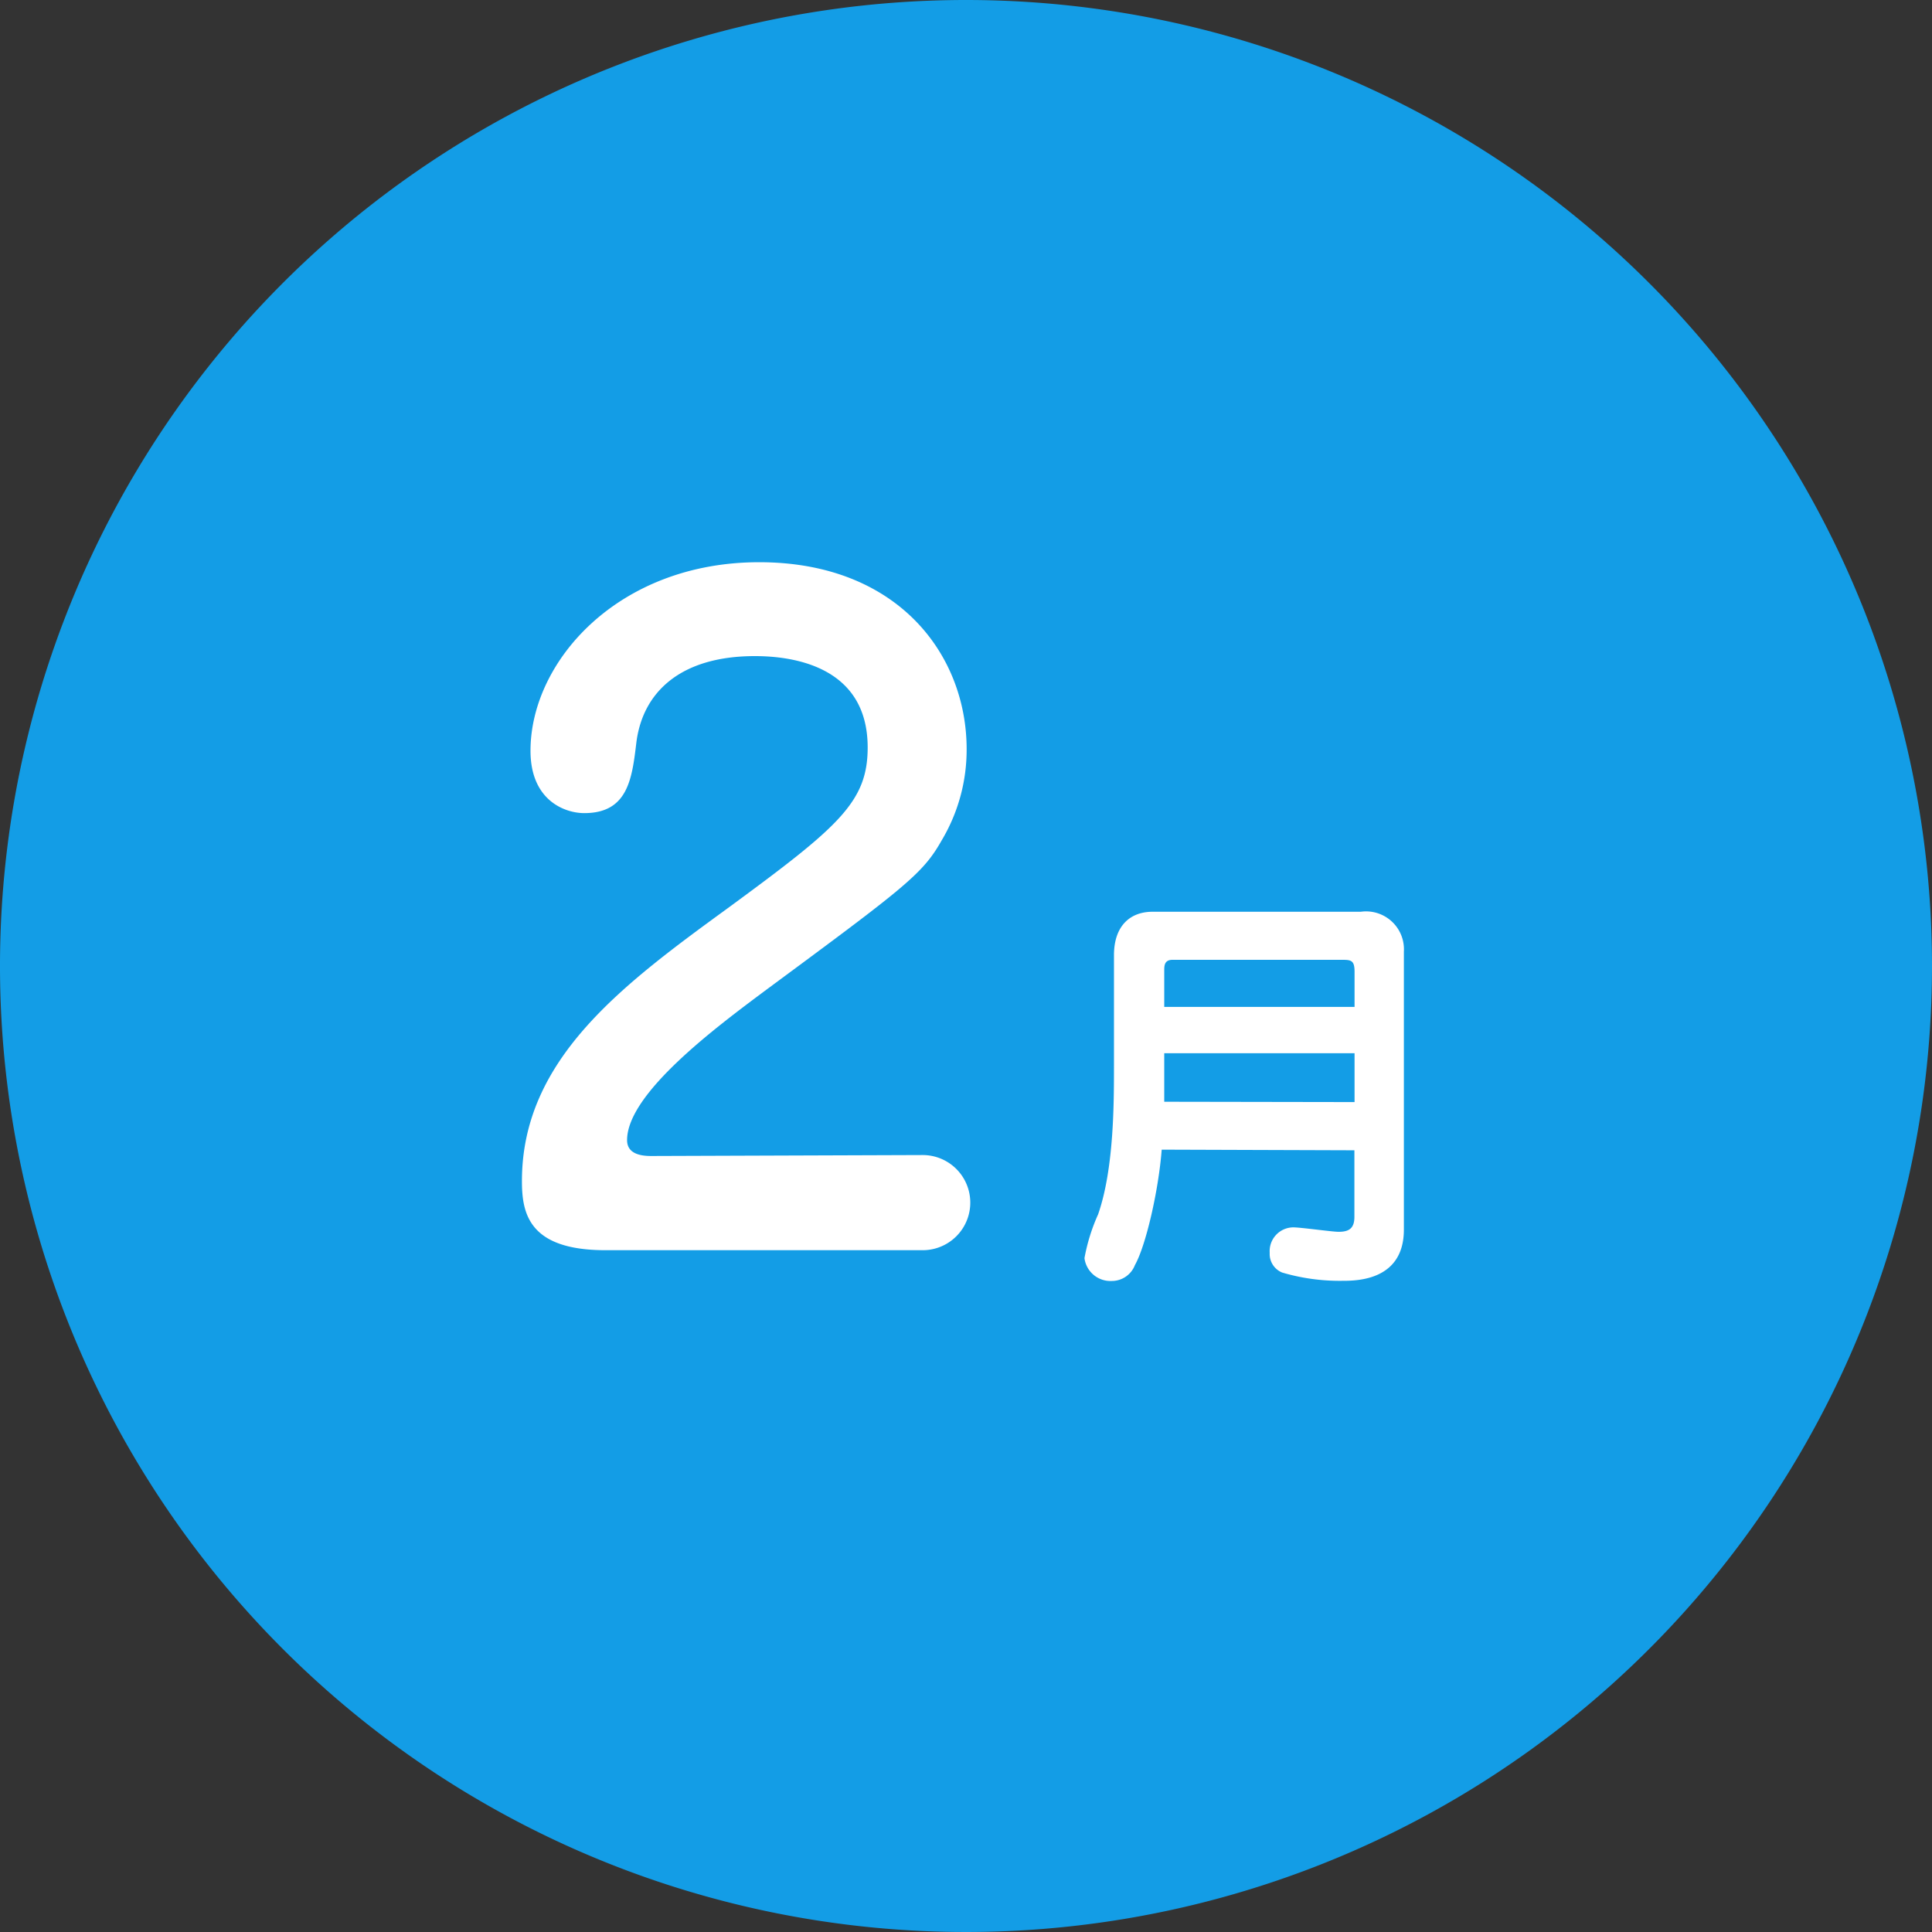
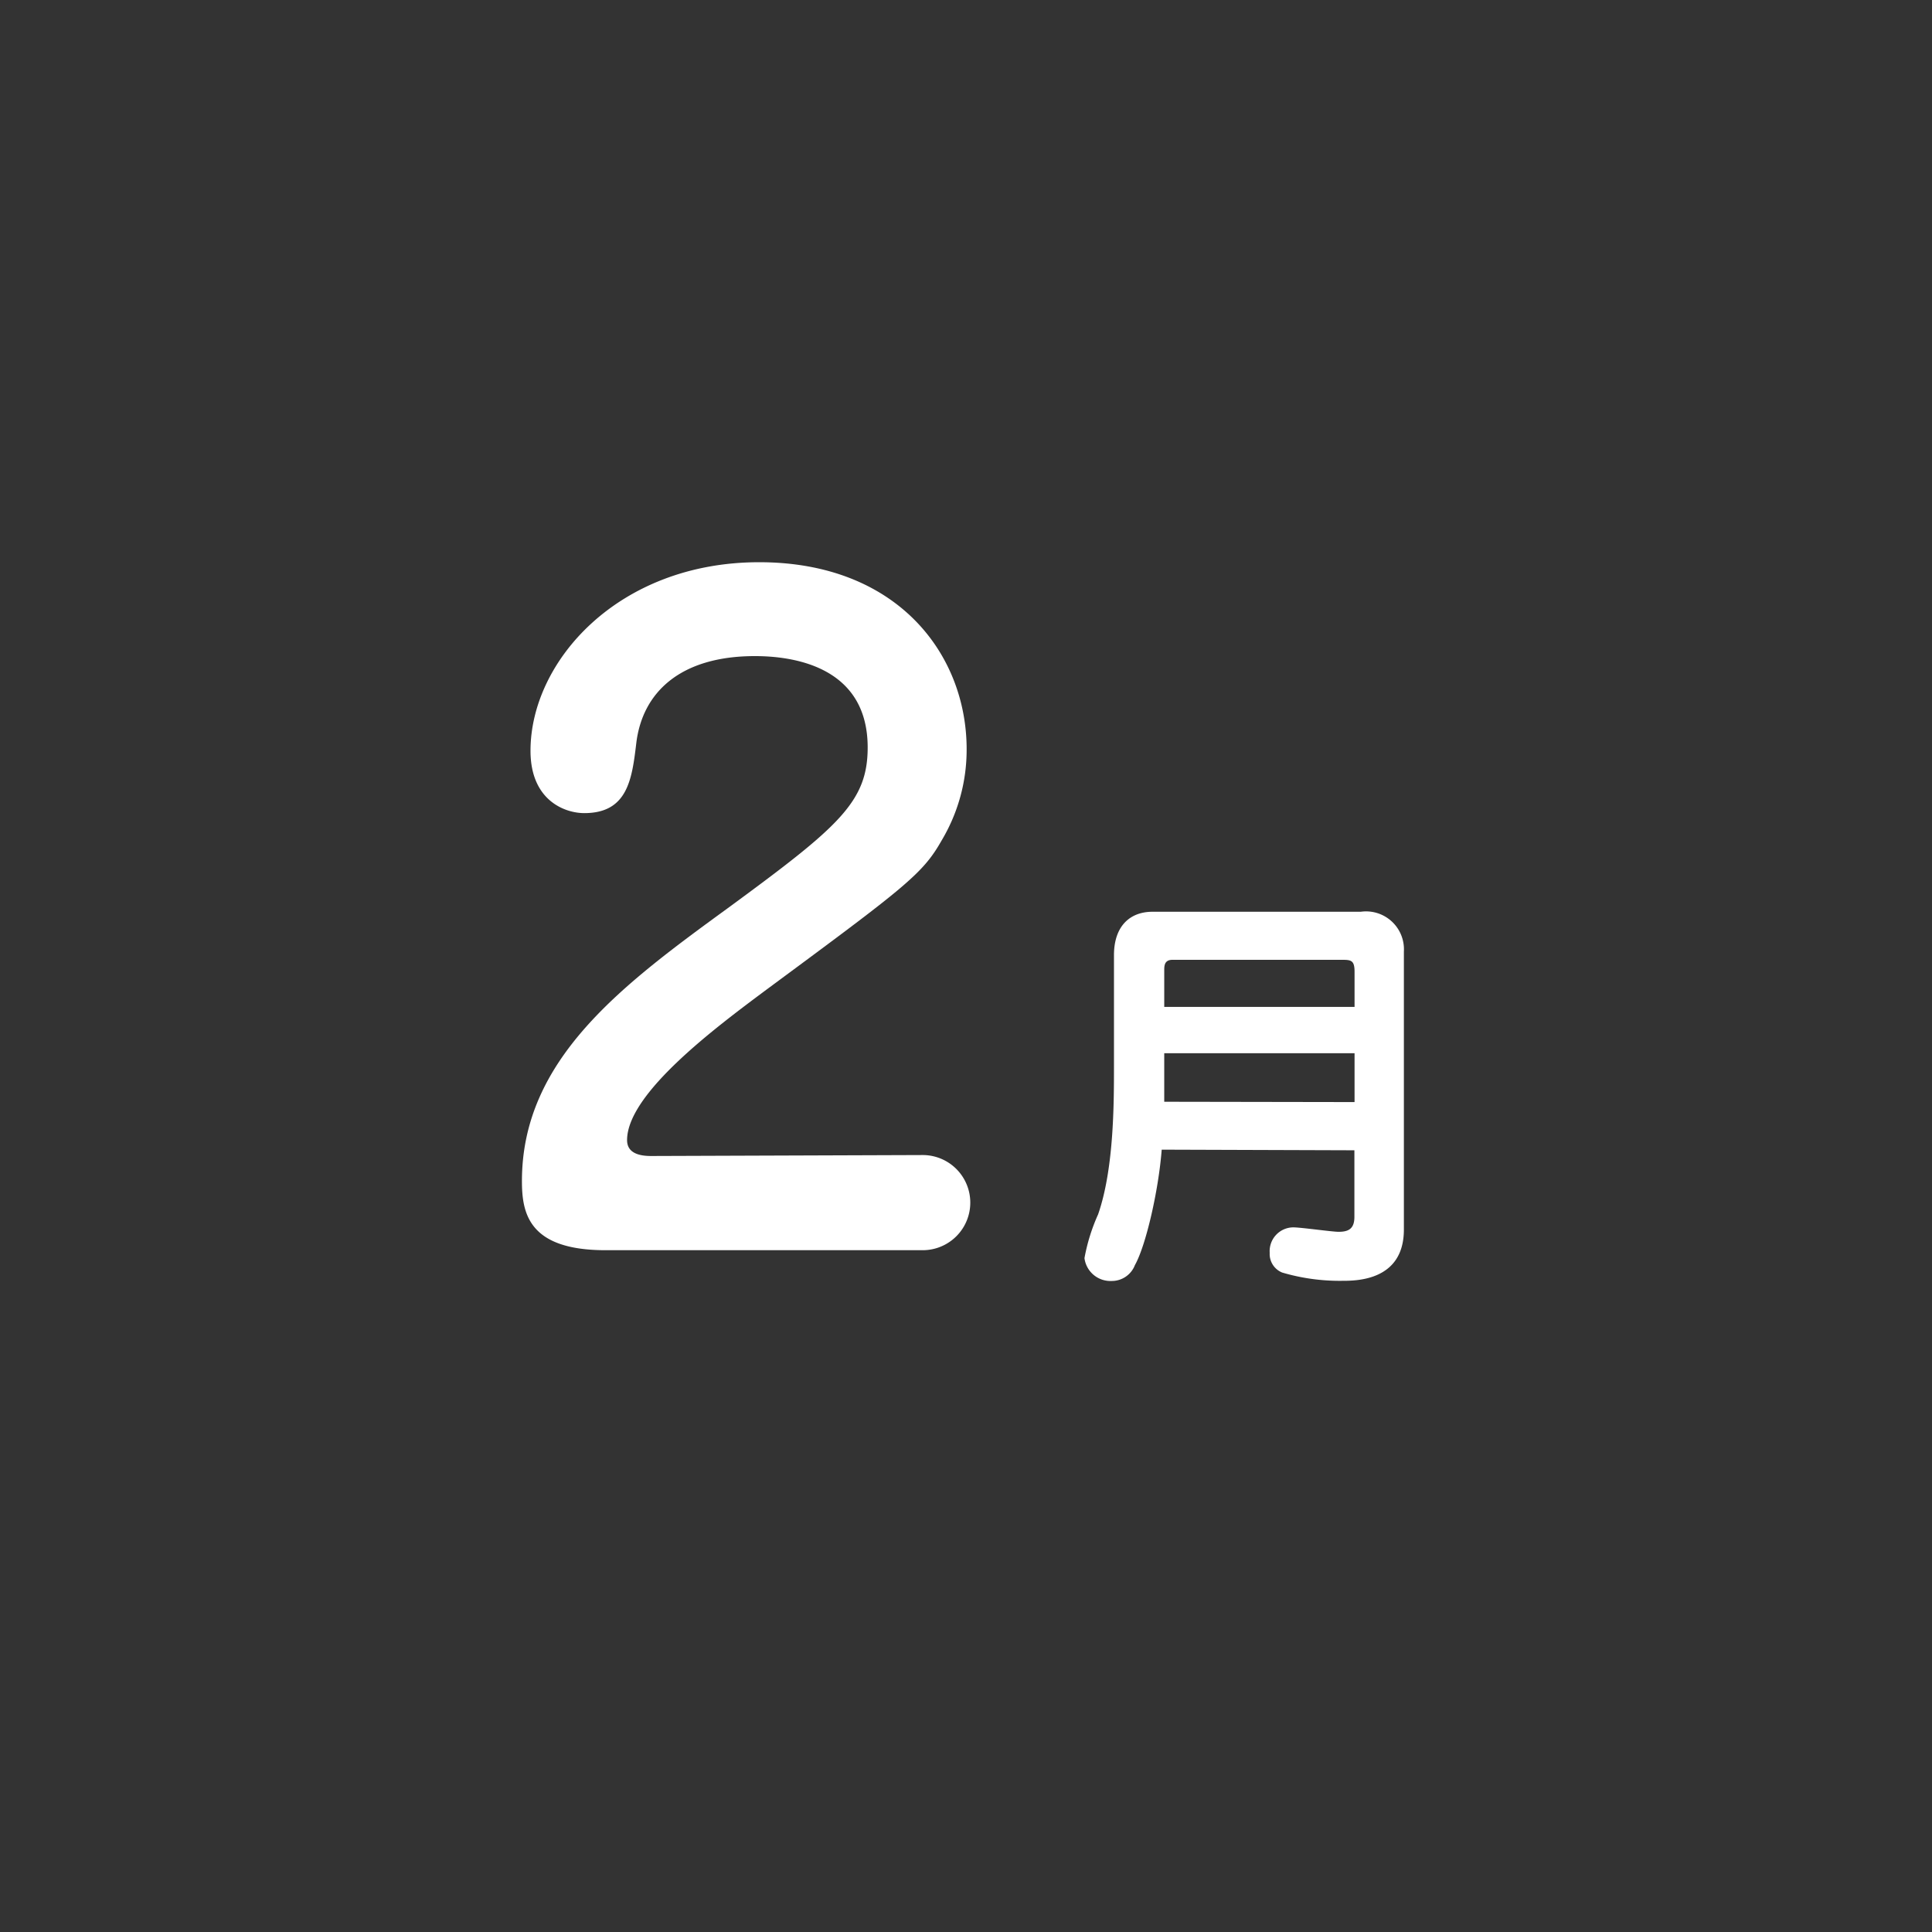
<svg xmlns="http://www.w3.org/2000/svg" viewBox="0 0 121.82 121.82">
  <rect x="0" y="0" width="121.82" height="121.82" fill="#333333" stroke="none" />
  <defs>
    <style>.cls-1{fill:#139de6;}.cls-2{fill:#fff;}</style>
  </defs>
  <g id="レイヤー_2" data-name="レイヤー 2">
    <g id="冬">
-       <path class="cls-1" d="M121.82,60.91A60.91,60.91,0,1,1,60.91,0,60.91,60.91,0,0,1,121.82,60.91Z" />
      <path class="cls-2" d="M58.18,72.83a3,3,0,1,1,0,6h-20c-4.84,0-5.27-2.32-5.27-4.36,0-7.7,6.35-12.38,13.08-17.28,6.89-5.06,8.72-6.62,8.72-10.06,0-5.22-4.9-5.76-7.11-5.76-4.73,0-7.1,2.31-7.48,5.49-.27,2.26-.54,4.41-3.28,4.41-1.24,0-3.39-.81-3.39-3.93,0-5.65,5.54-11.89,14.42-11.89,8.72,0,13.08,5.81,13.08,11.79A11.14,11.14,0,0,1,59.37,53c-1.19,2.1-2.26,2.91-11,9.37-3.18,2.37-8.83,6.56-8.83,9.52,0,.81.75,1,1.51,1Z" />
      <path class="cls-2" d="M73.25,72.49c-.2,2.59-1,6.06-1.69,7.28a1.56,1.56,0,0,1-1.46,1,1.65,1.65,0,0,1-1.72-1.44,11.87,11.87,0,0,1,.86-2.76c1-2.87,1-7,1-9.34v-7c0-1.83,1-2.74,2.43-2.74H85.8A2.39,2.39,0,0,1,88.52,60V77.53c0,3.23-3,3.23-3.89,3.23a12.81,12.81,0,0,1-3.78-.52A1.26,1.26,0,0,1,80.06,79a1.5,1.5,0,0,1,1.49-1.61c.47,0,2.45.28,2.85.28.62,0,1-.18,1-.94v-4.2Zm12.16-3V66.41h-12v.89c0,.57,0,1.67,0,2.17Zm0-6V61.27c0-.73-.23-.75-.81-.75H73.93c-.52,0-.52.39-.52.67v2.3Z" />
    </g>
  </g>
</svg>